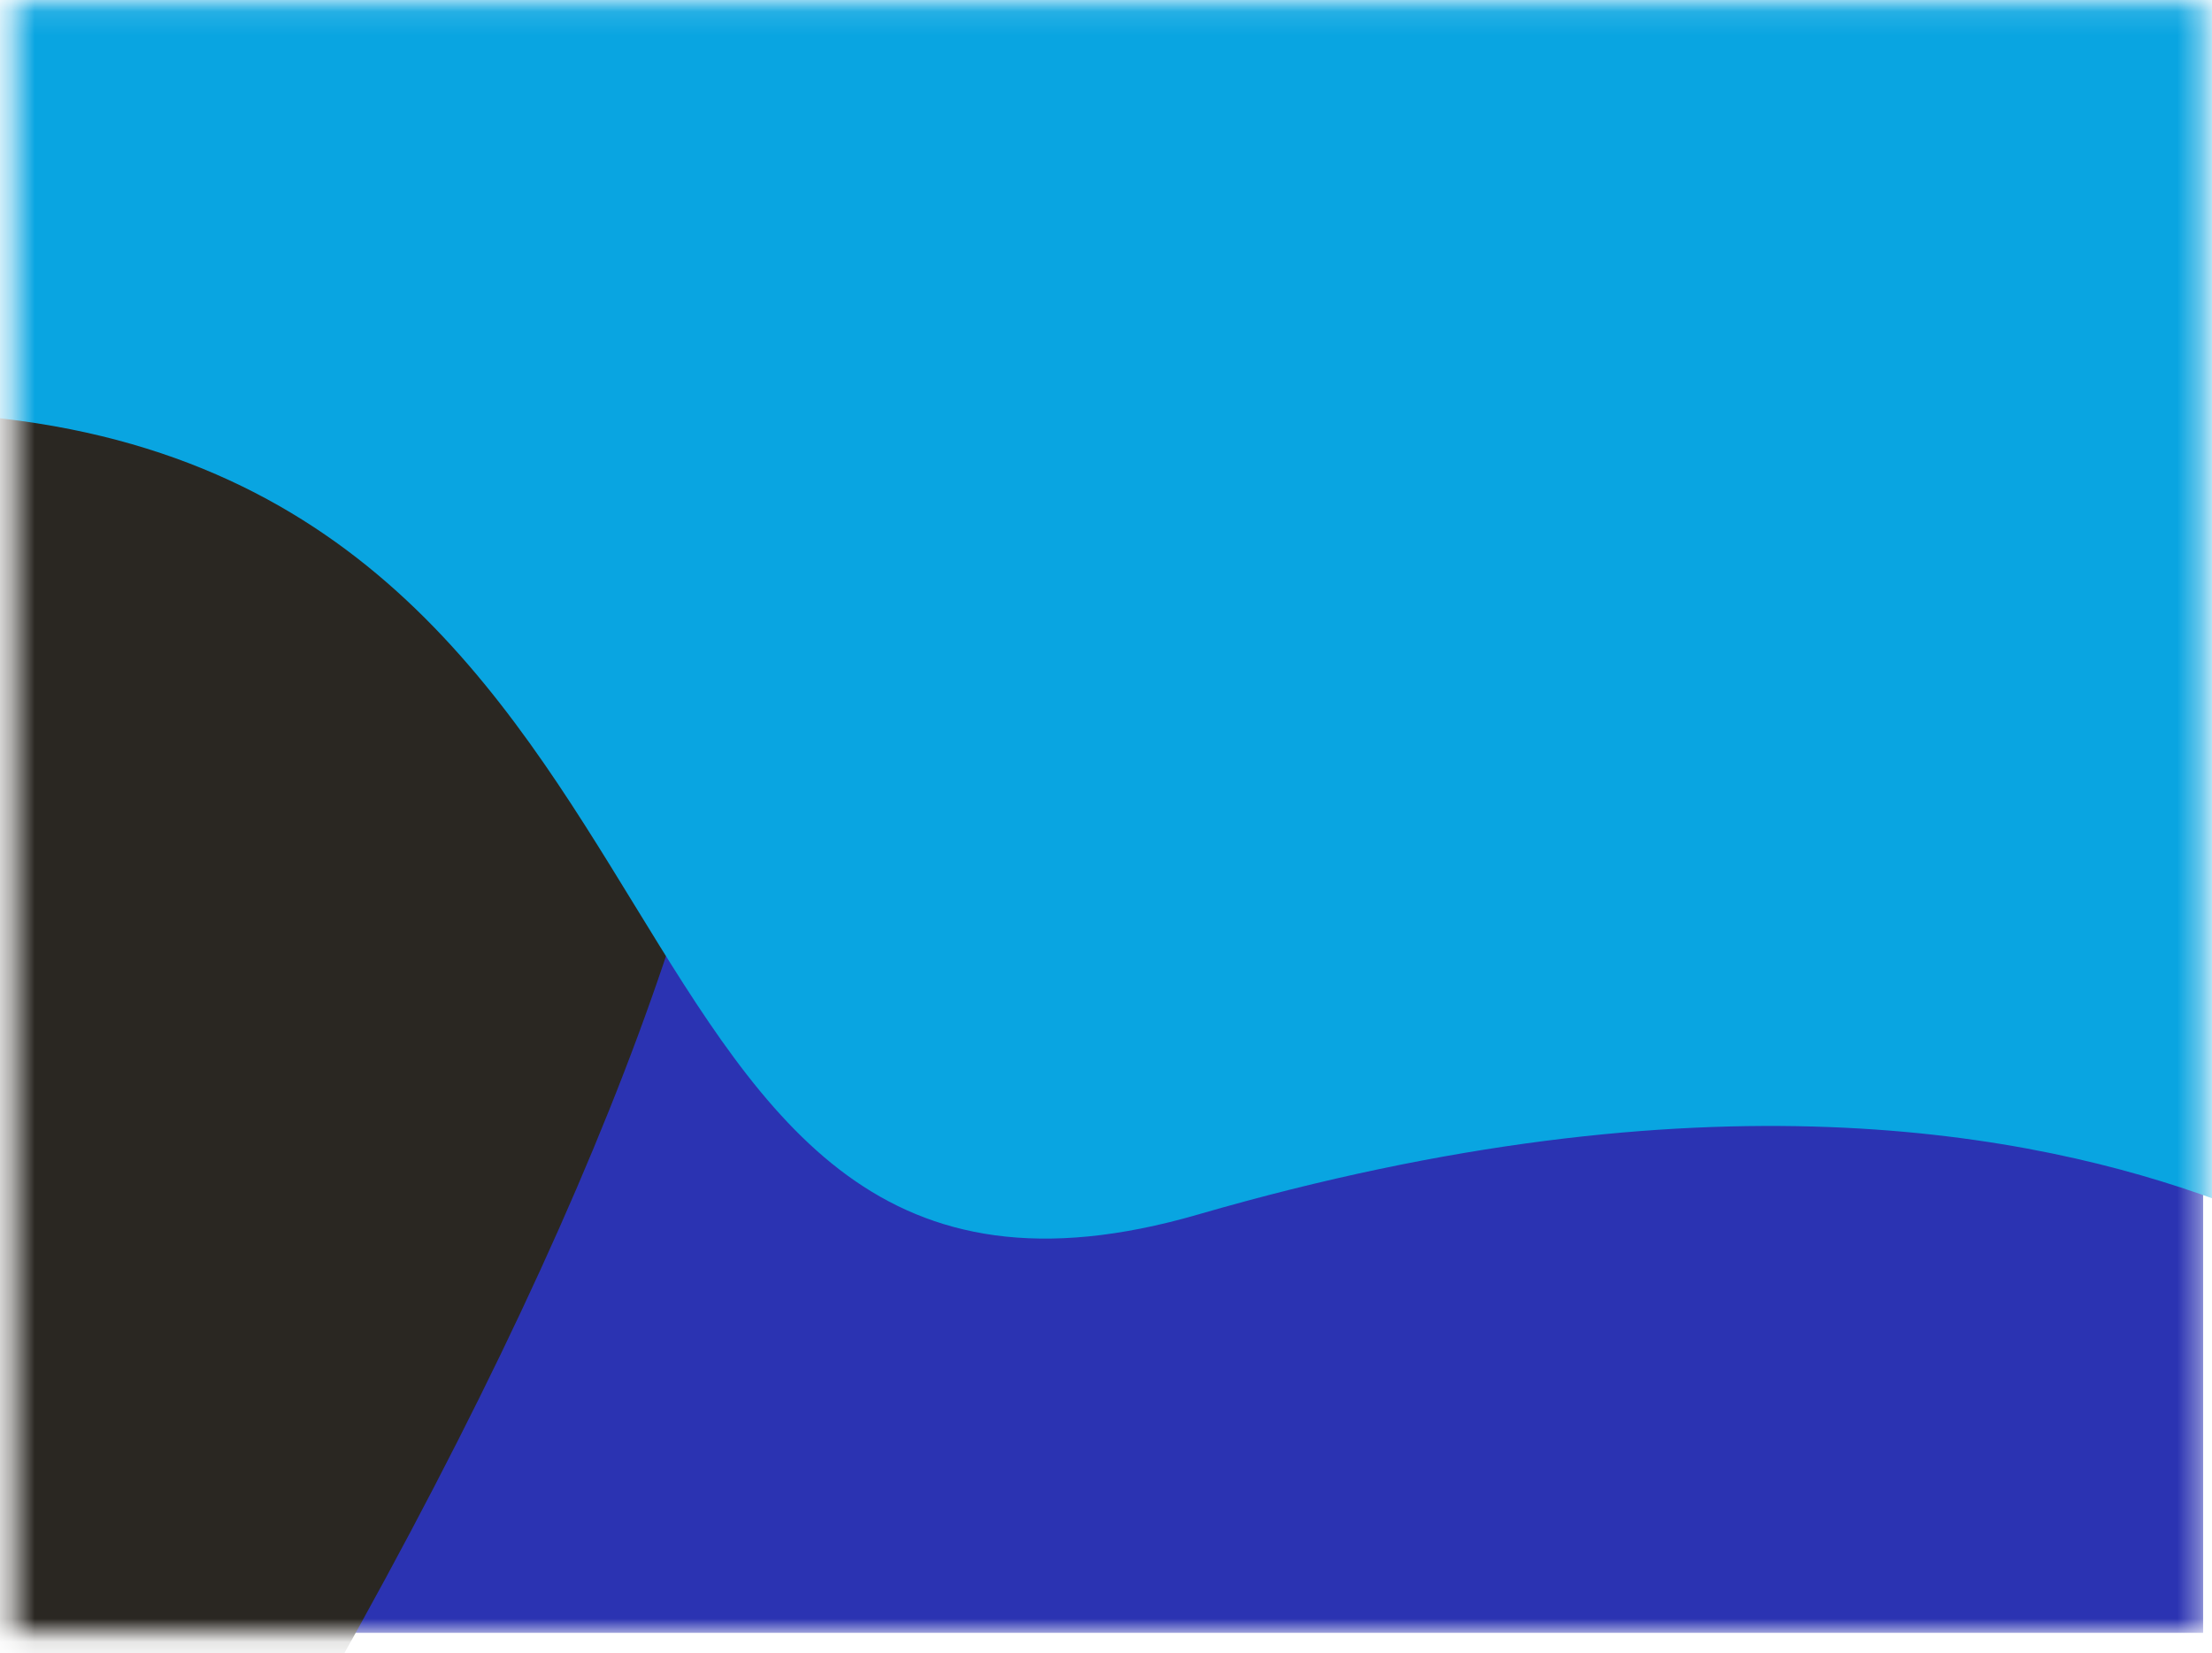
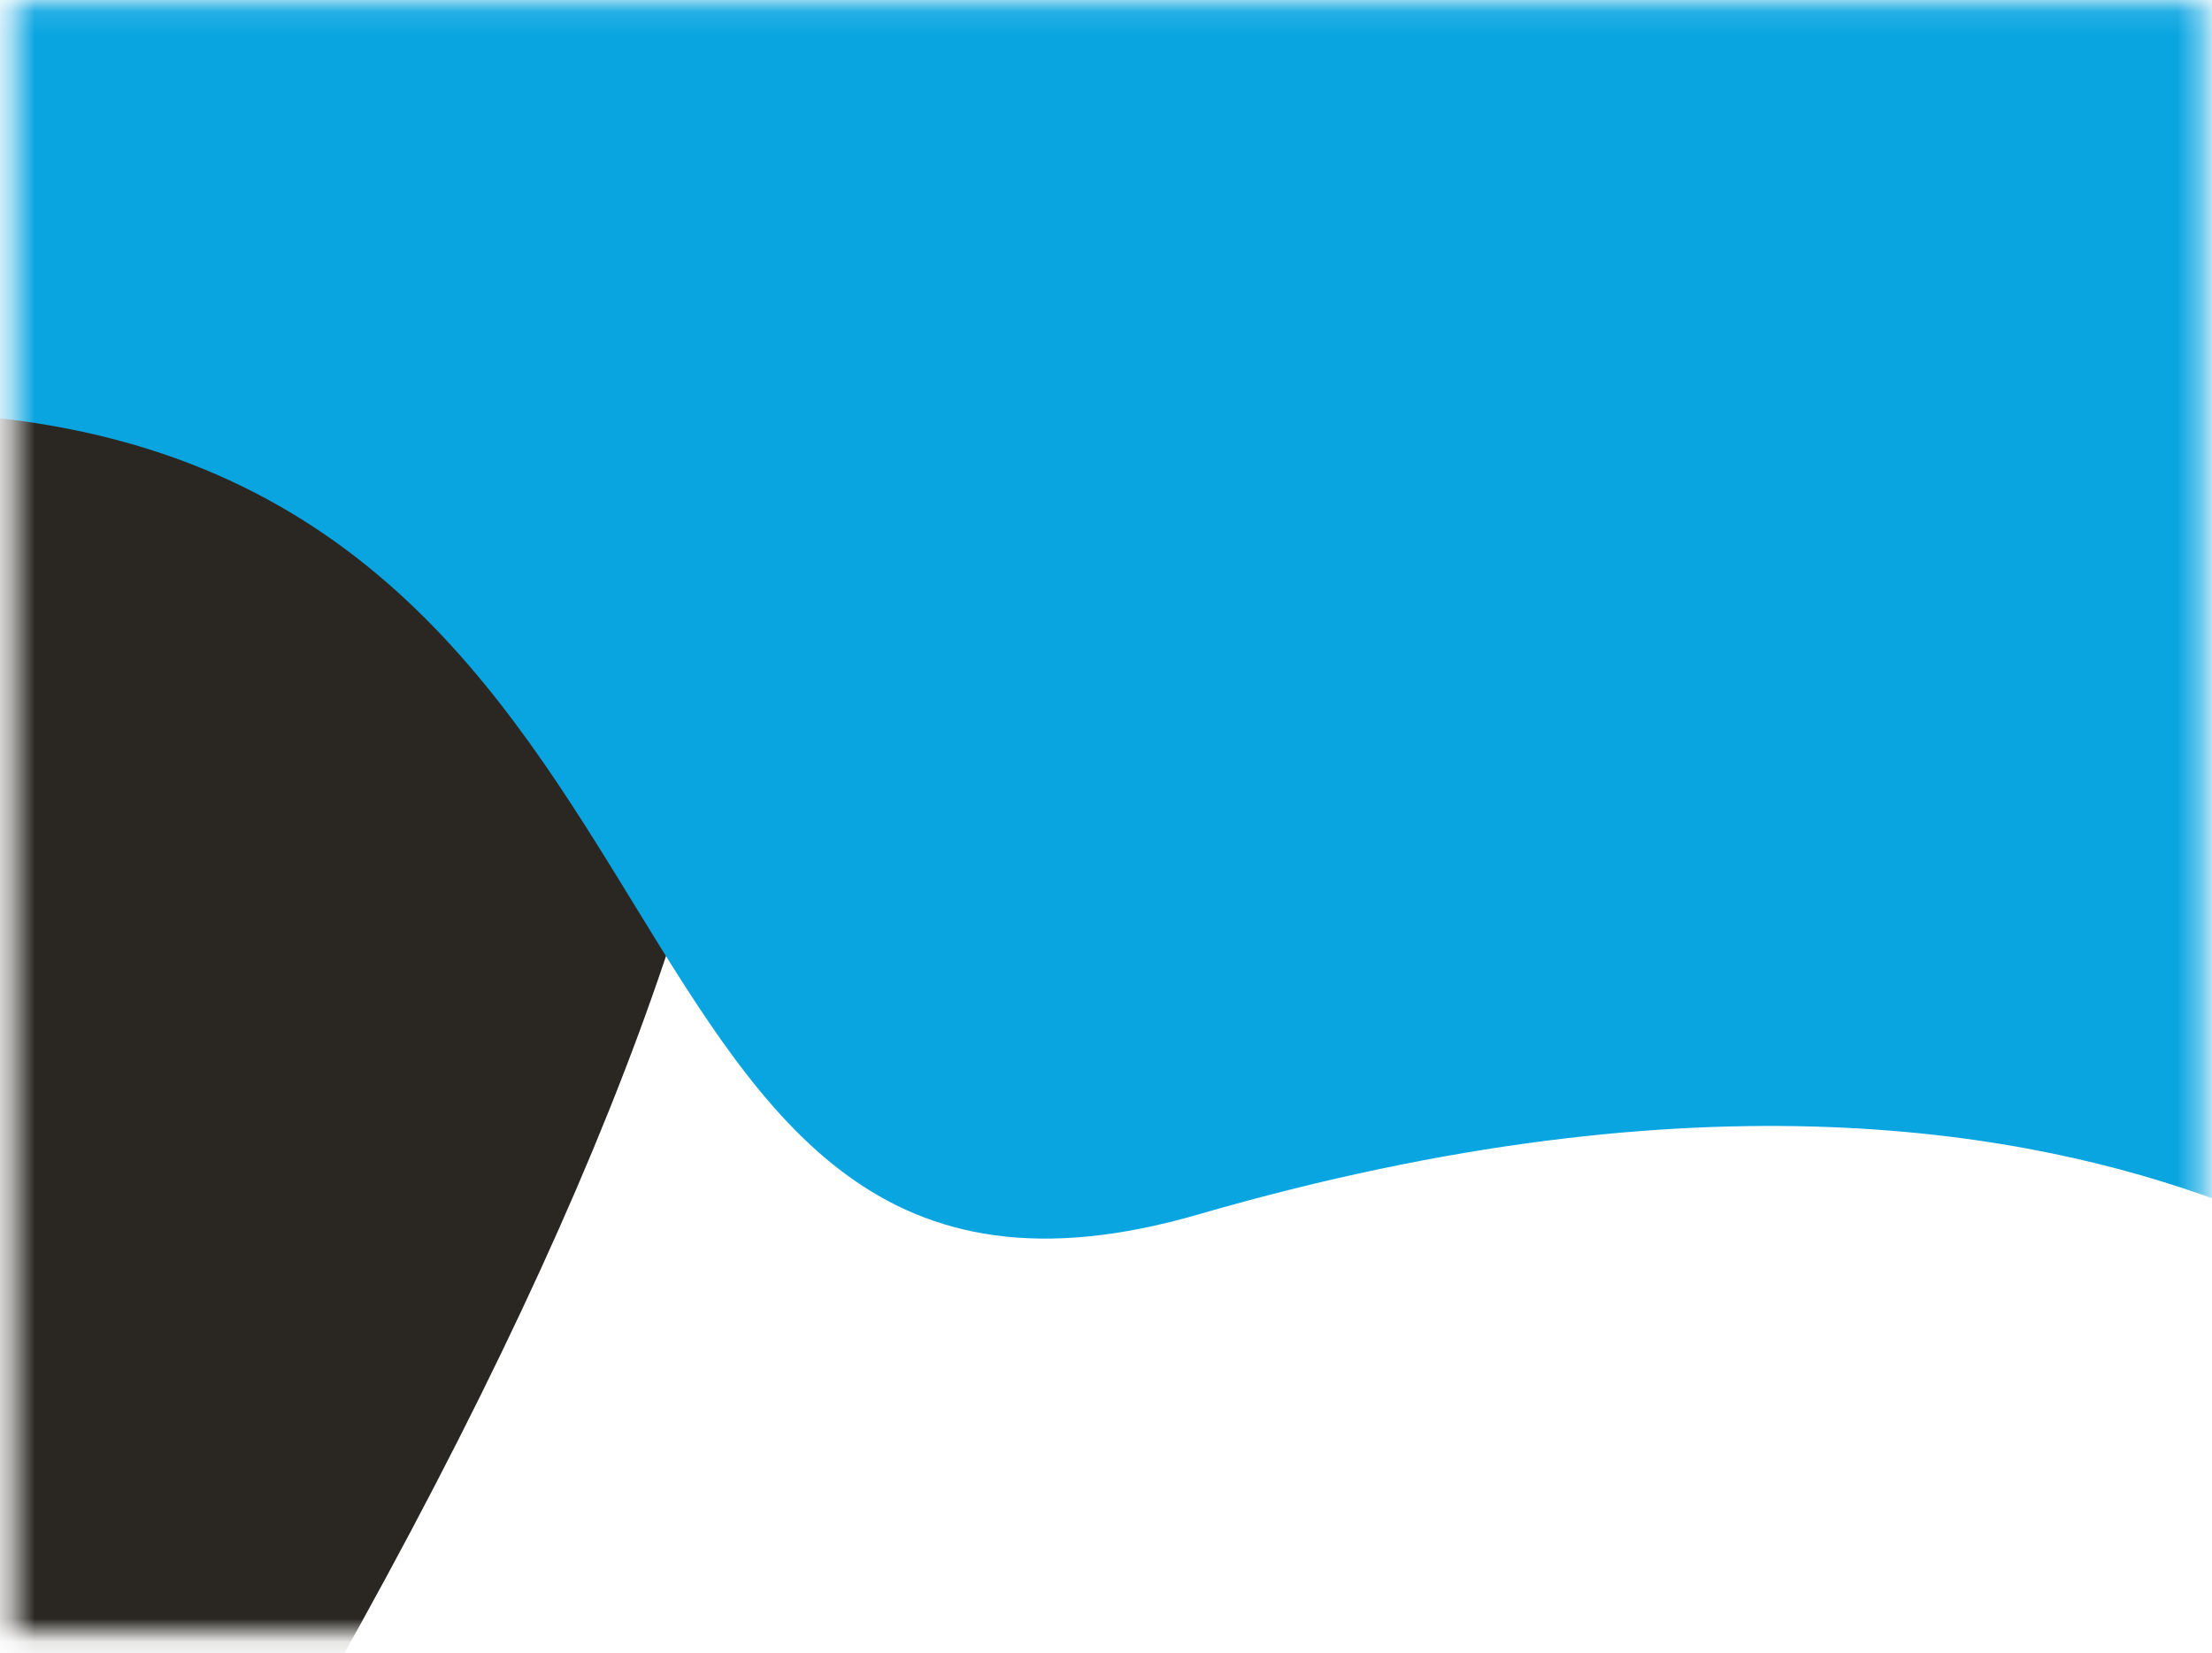
<svg xmlns="http://www.w3.org/2000/svg" width="95" height="71" viewBox="0 0 95 71" fill="none">
  <mask id="mask0" mask-type="alpha" maskUnits="userSpaceOnUse" x="0" y="0" width="95" height="71">
    <rect width="94" height="70" transform="matrix(1 0 0 -1 0.619 70.118)" fill="white" />
  </mask>
  <g mask="url(#mask0)">
-     <rect width="94" height="70" transform="matrix(1 0 0 -1 0.619 70.118)" fill="#2B33B2" />
    <path d="M-32.031 -14.788C-88.852 -28.294 -31.124 -78.307 -30.89 -79.512L-117.478 -23.093L1.824 92.401C69.558 -12.322 9.381 -4.944 -32.031 -14.788Z" fill="#2A2722" />
-     <path d="M-1.403 17.829C-34.613 15.235 -64.487 35.84 -66.321 32.826C-60.535 14.525 -48.272 -23.796 -45.503 -30.673C-42.041 -39.269 -24.369 -41.076 -17.256 -39.668C-10.143 -38.26 89.974 -21.1 97.087 -19.692C104.2 -18.285 104.326 16.213 102.208 18.445C100.513 20.231 96.844 41.249 95.221 51.535C87.323 48.646 73.202 45.852 51.453 52.154C24.265 60.033 31.806 20.424 -1.403 17.829Z" fill="#09A5E1" />
+     <path d="M-1.403 17.829C-34.613 15.235 -64.487 35.84 -66.321 32.826C-60.535 14.525 -48.272 -23.796 -45.503 -30.673C-10.143 -38.26 89.974 -21.1 97.087 -19.692C104.2 -18.285 104.326 16.213 102.208 18.445C100.513 20.231 96.844 41.249 95.221 51.535C87.323 48.646 73.202 45.852 51.453 52.154C24.265 60.033 31.806 20.424 -1.403 17.829Z" fill="#09A5E1" />
  </g>
</svg>